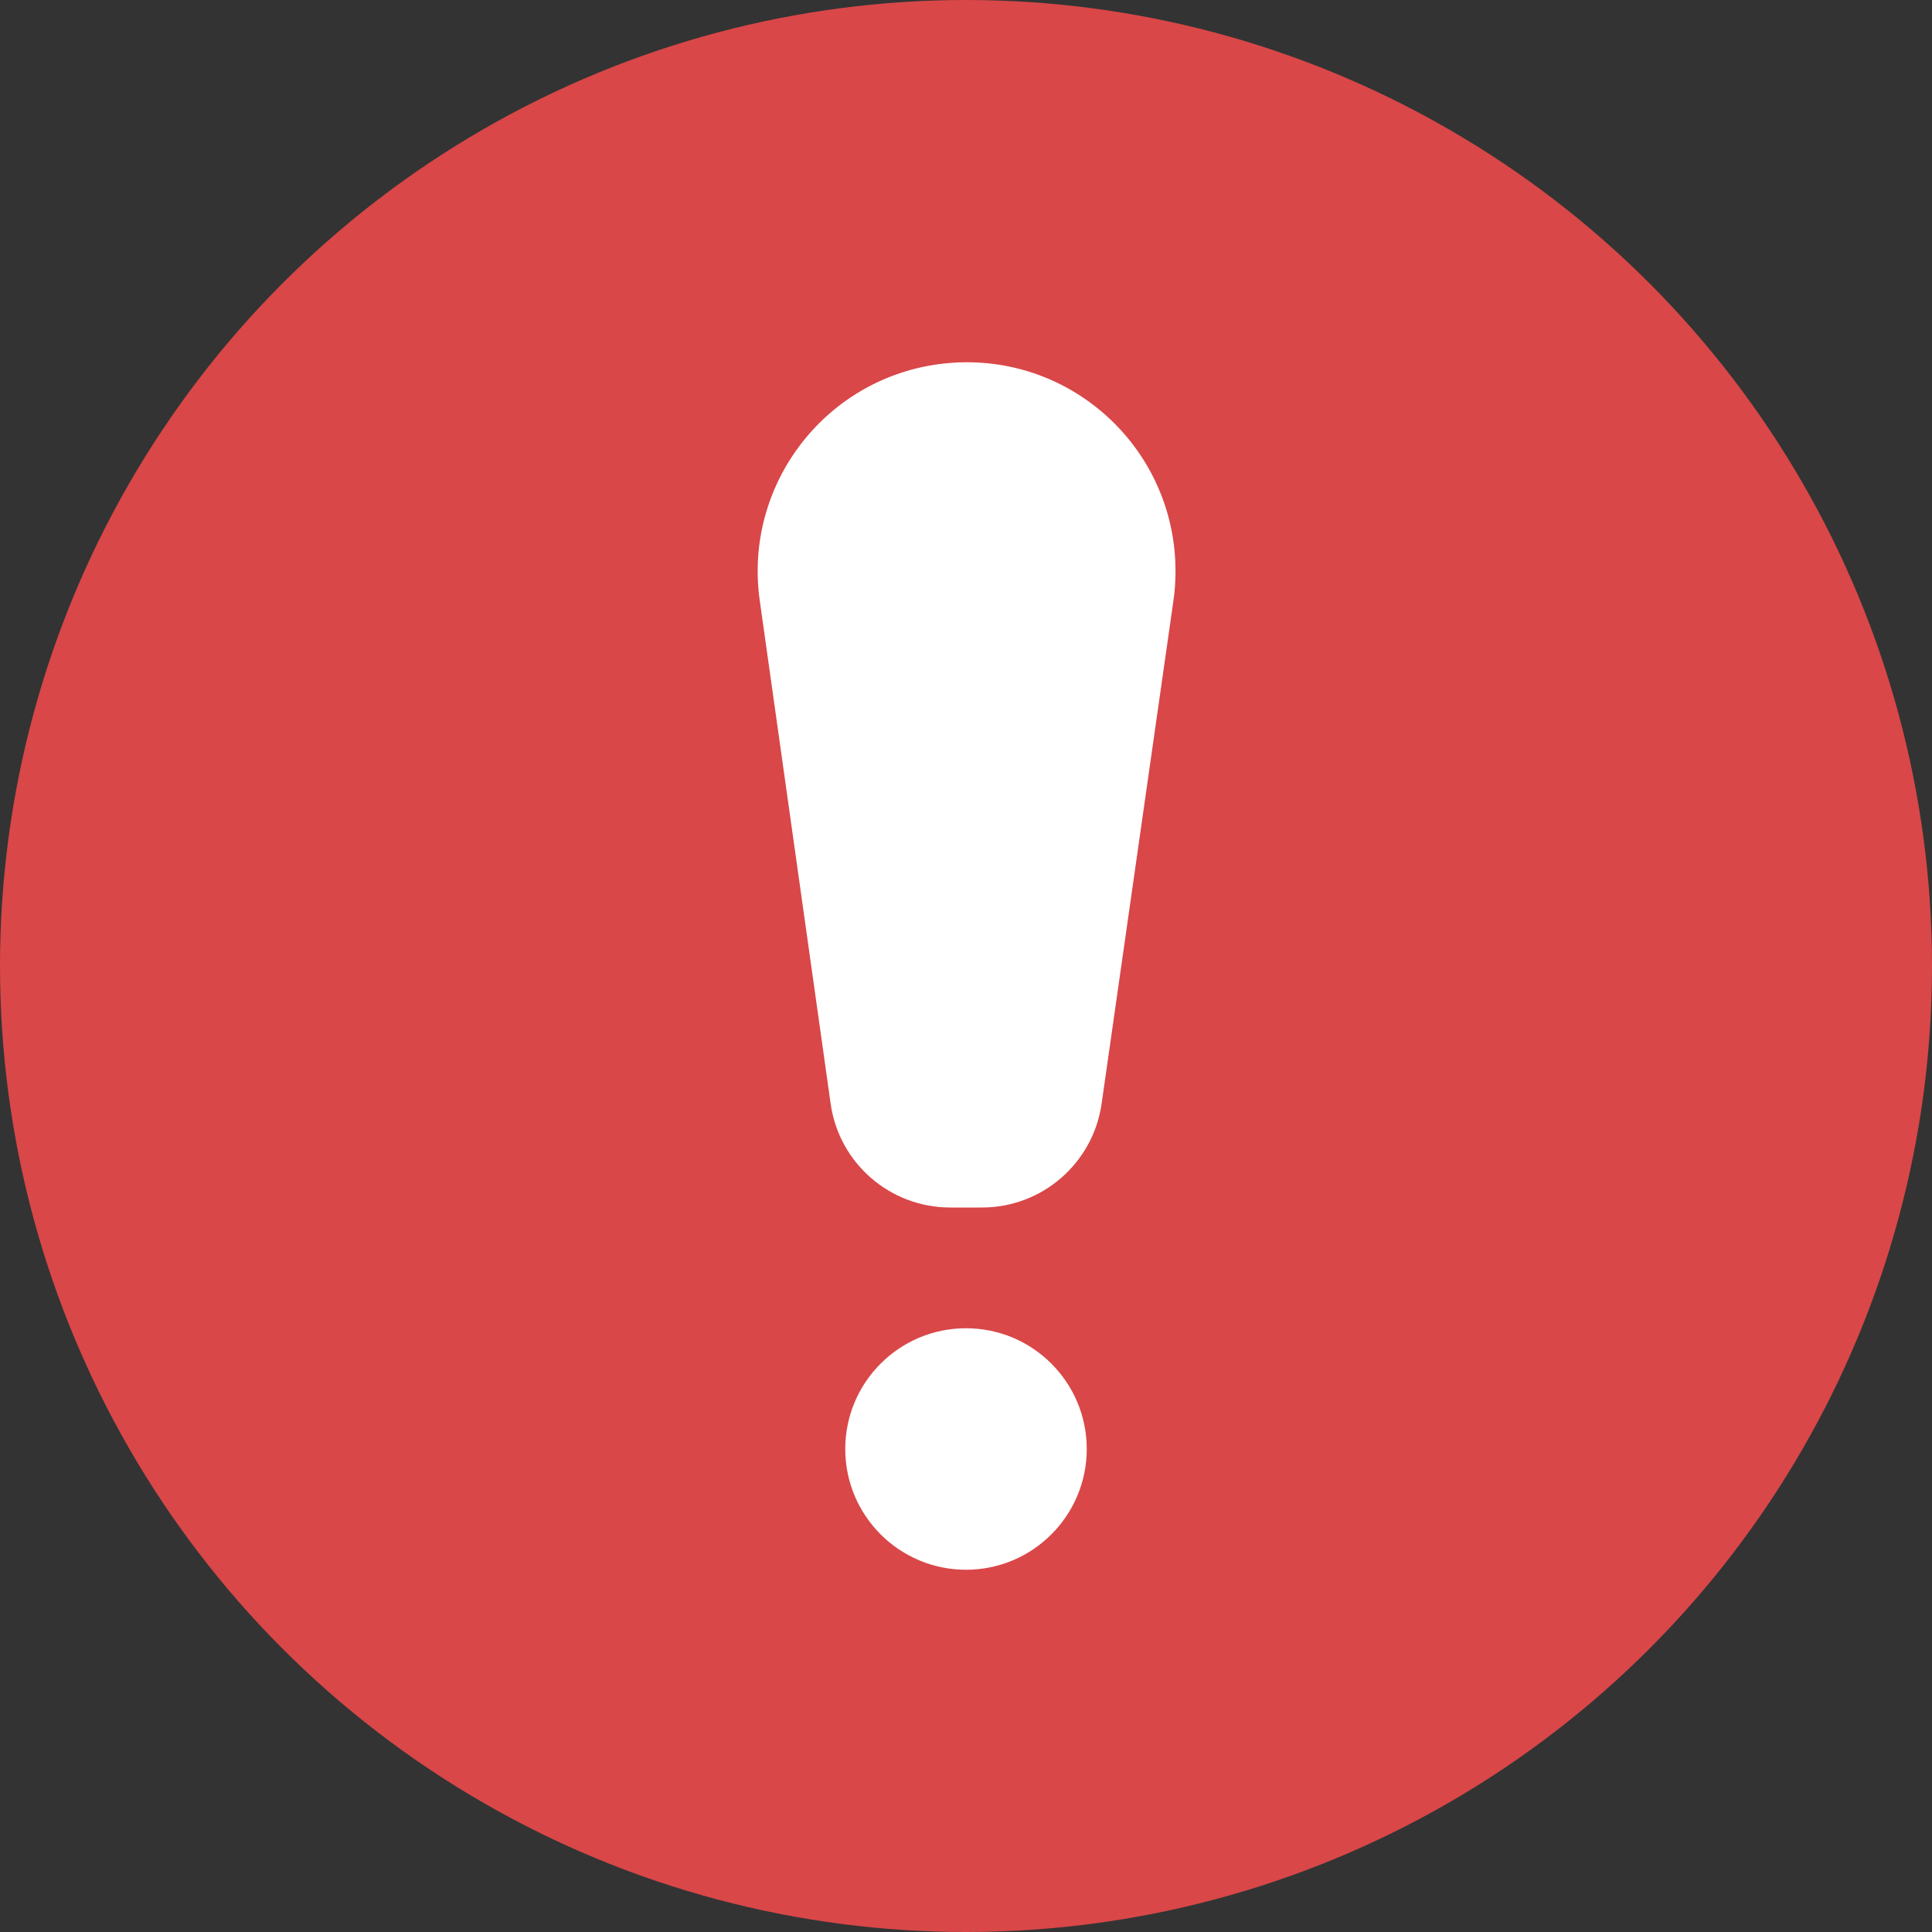
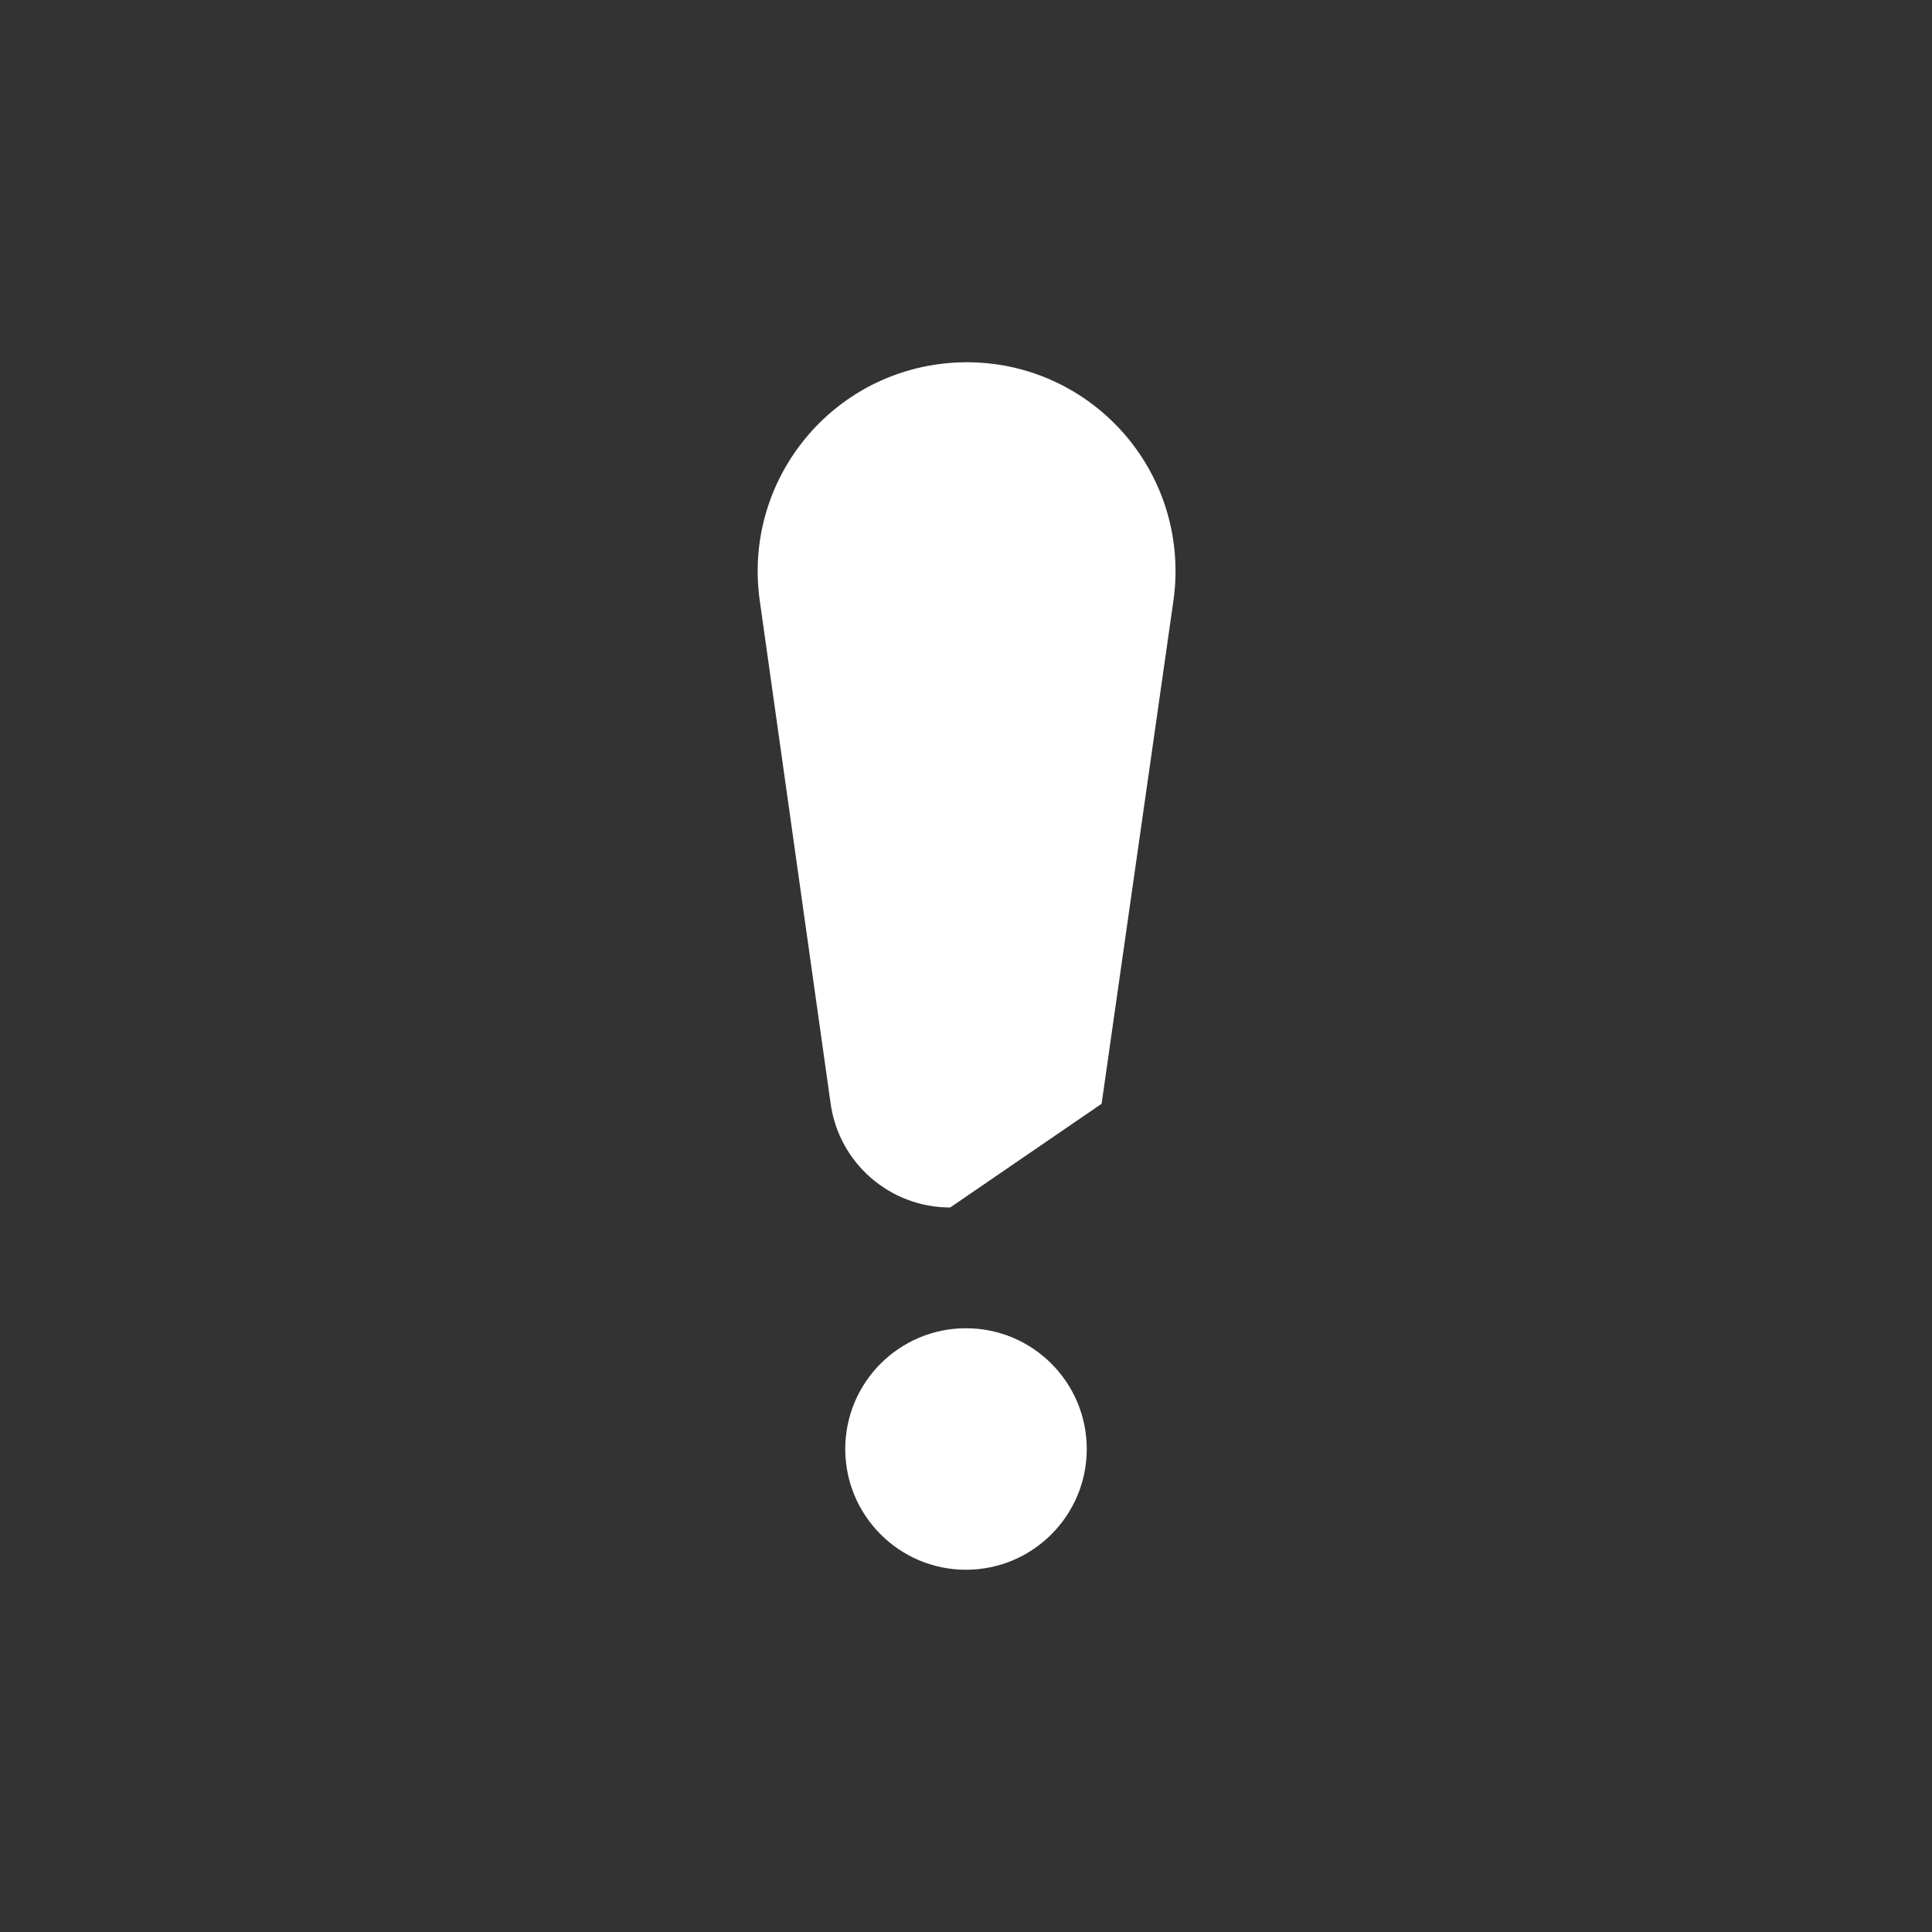
<svg xmlns="http://www.w3.org/2000/svg" viewBox="0 0 16 16">
  <rect x="0" y="0" width="16" height="16" fill="#333333" stroke="none" />
  <g fill="none">
-     <circle cx="8" cy="8" r="8" fill="#D94748" />
-     <path fill="#FFF" d="M8,13 C7.448,13 7,12.552 7,12 C7,11.448 7.448,11 8,11 C8.552,11 9,11.448 9,12 C9,12.552 8.552,13 8,13 Z M8.007,3 C8.962,3 9.735,3.774 9.735,4.729 C9.735,4.81 9.73,4.892 9.718,4.973 L9.123,9.141 C9.052,9.634 8.63,10 8.133,10 L7.869,10 C7.371,10 6.948,9.633 6.879,9.14 L6.292,4.974 C6.158,4.026 6.818,3.15 7.765,3.017 C7.845,3.006 7.926,3 8.007,3 Z" />
+     <path fill="#FFF" d="M8,13 C7.448,13 7,12.552 7,12 C7,11.448 7.448,11 8,11 C8.552,11 9,11.448 9,12 C9,12.552 8.552,13 8,13 Z M8.007,3 C8.962,3 9.735,3.774 9.735,4.729 C9.735,4.81 9.73,4.892 9.718,4.973 L9.123,9.141 L7.869,10 C7.371,10 6.948,9.633 6.879,9.14 L6.292,4.974 C6.158,4.026 6.818,3.15 7.765,3.017 C7.845,3.006 7.926,3 8.007,3 Z" />
  </g>
</svg>